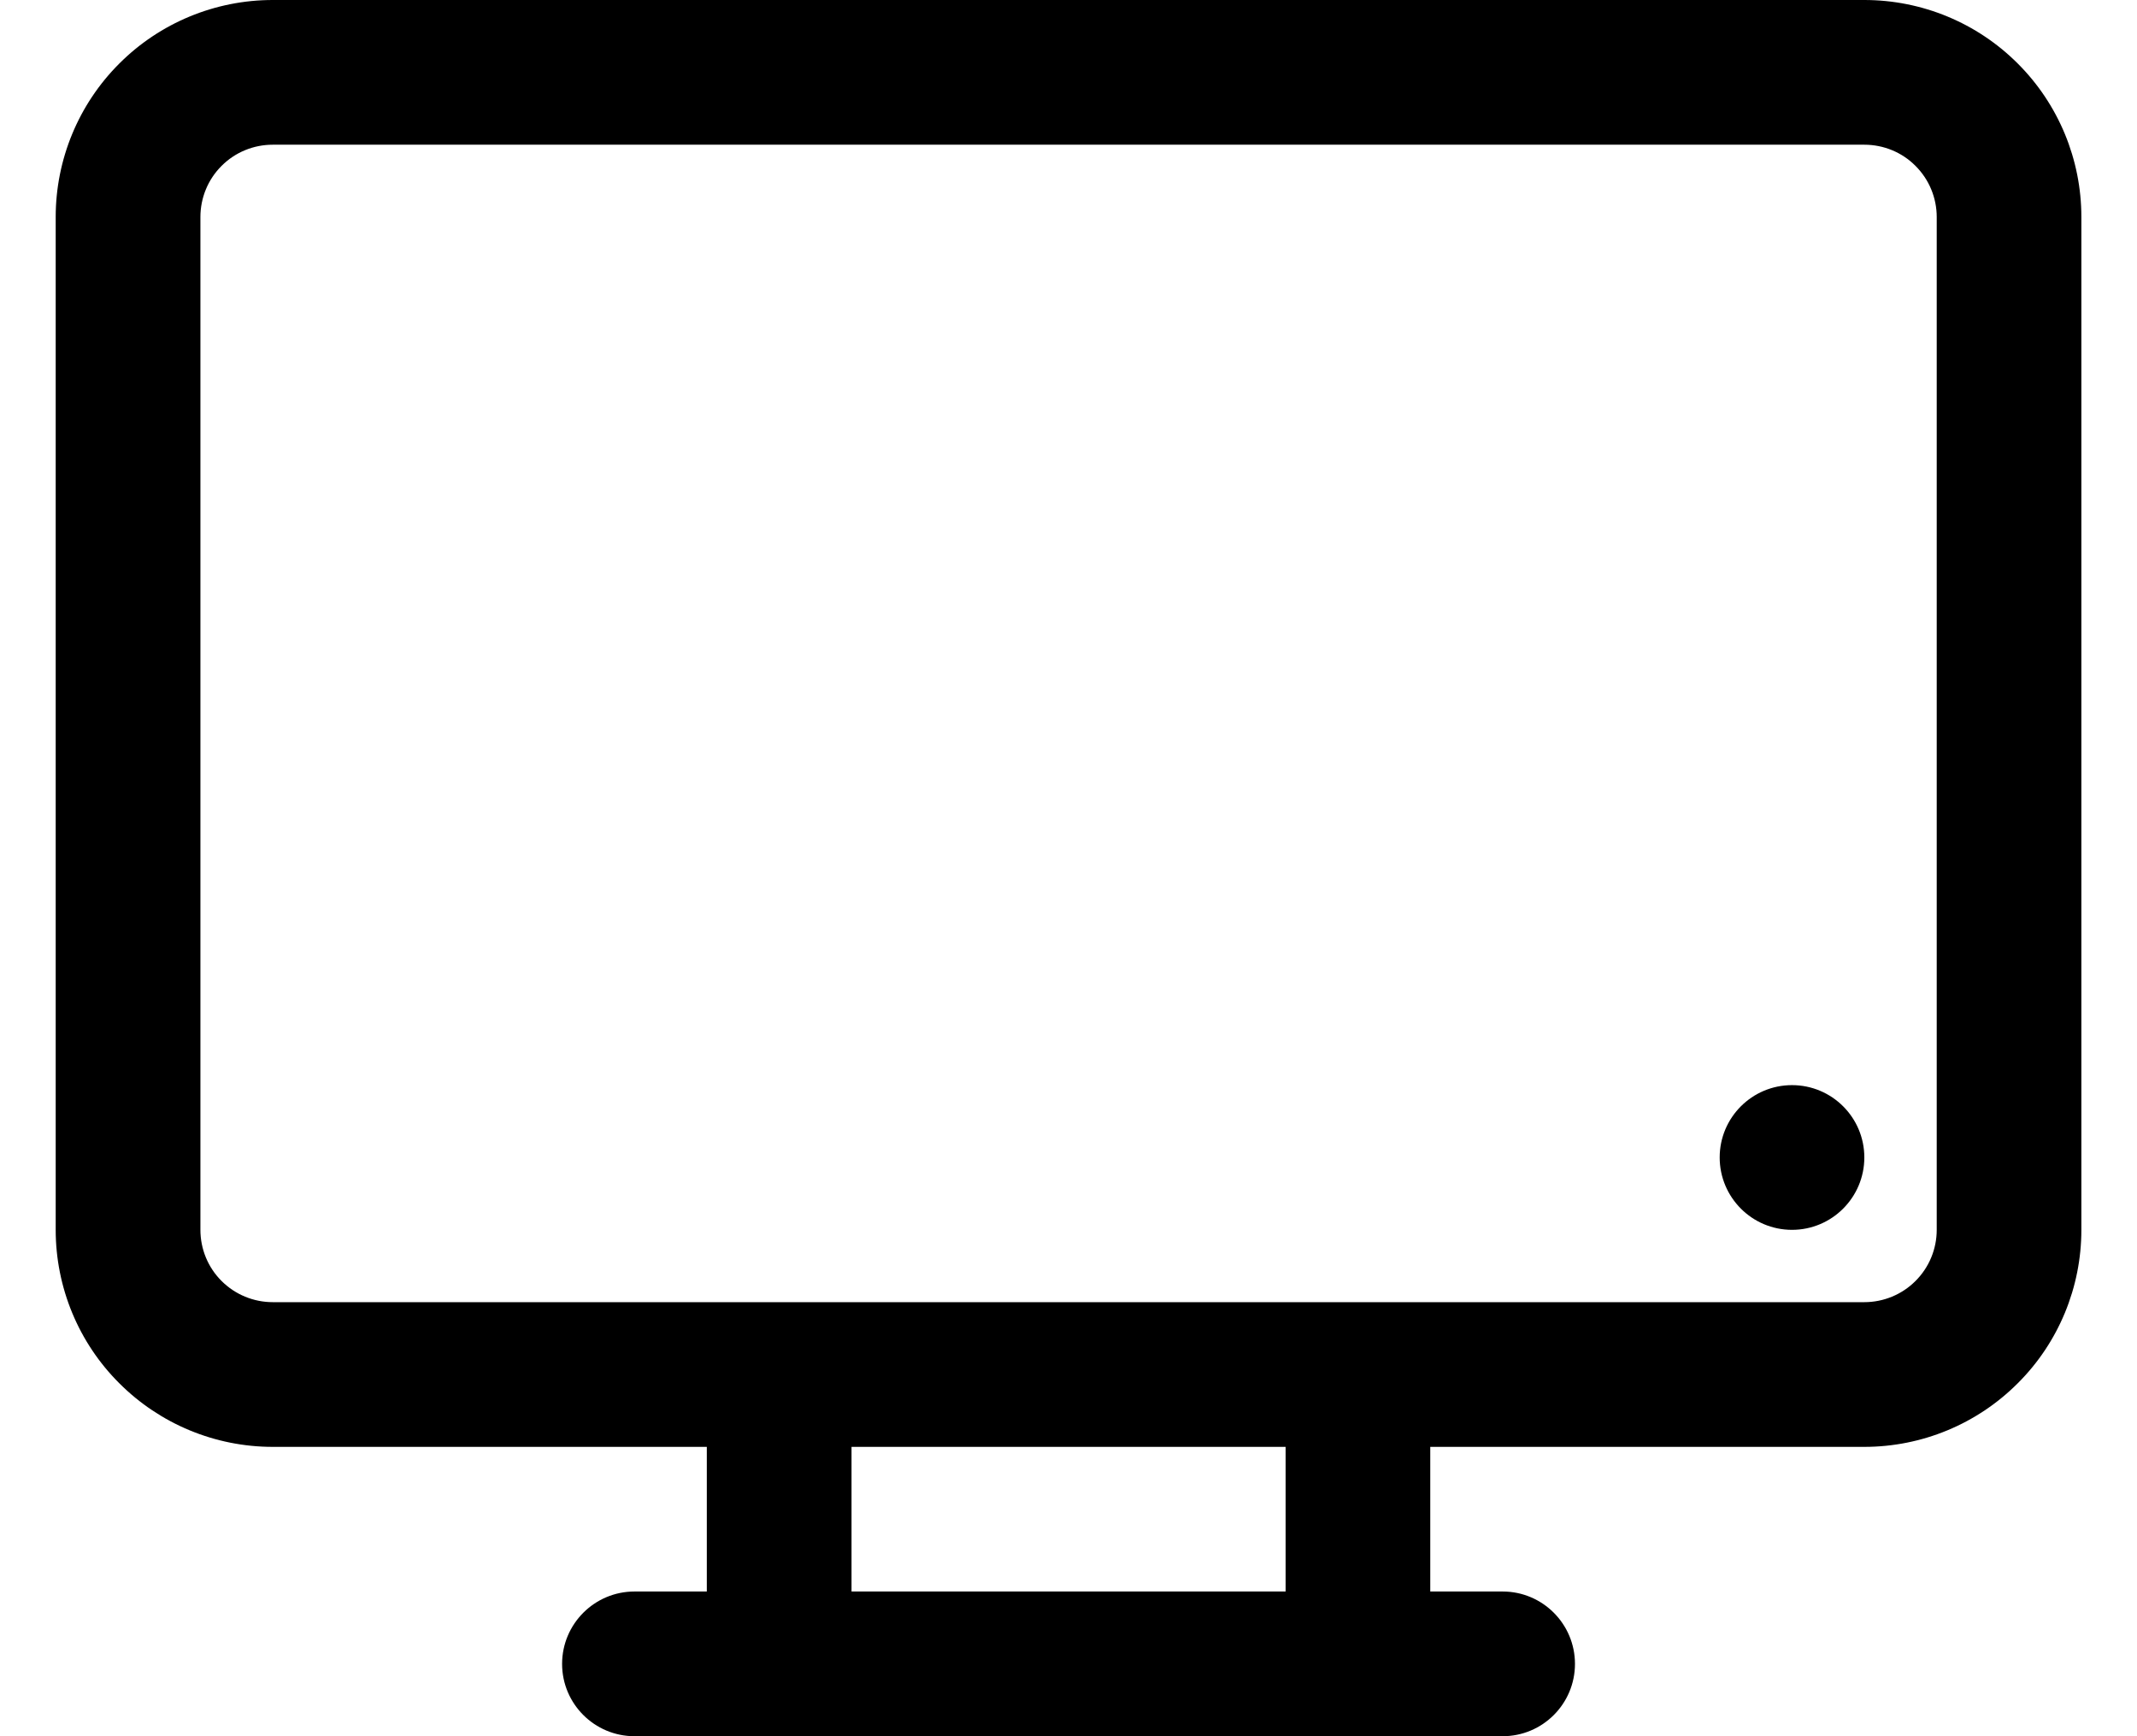
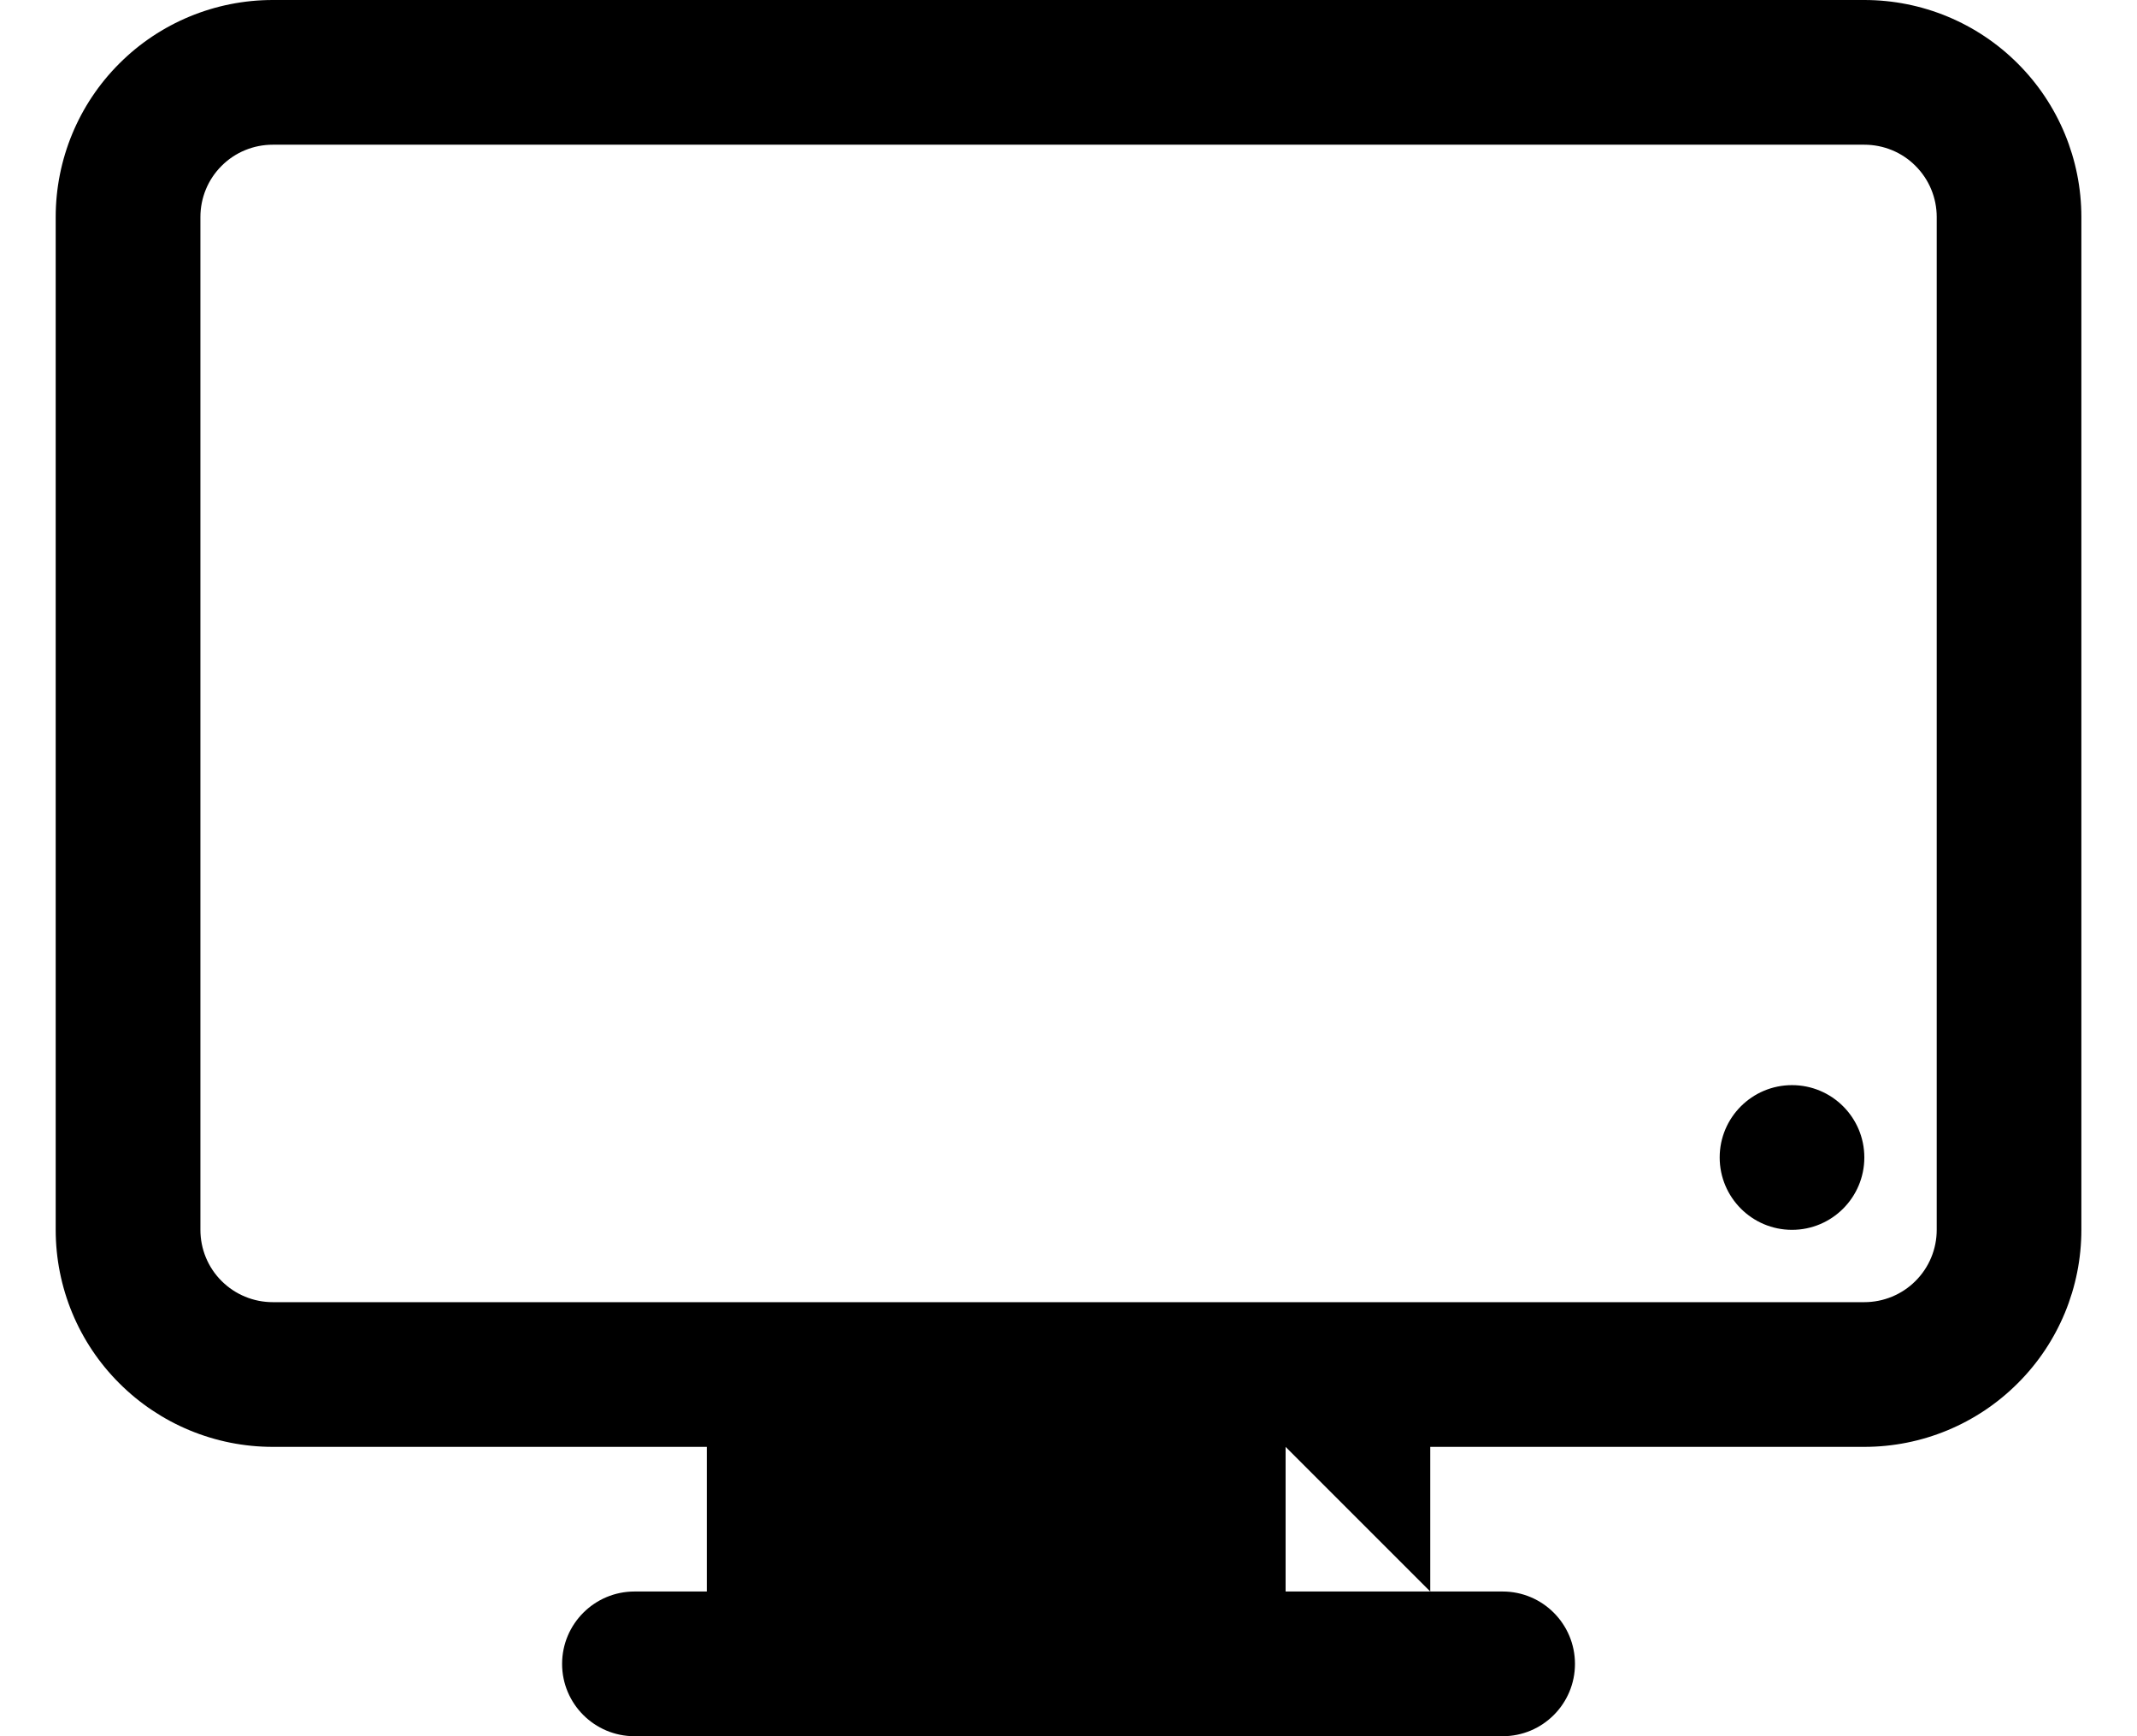
<svg xmlns="http://www.w3.org/2000/svg" width="32" height="26" viewBox="0 0 32 26" fill="none">
-   <path fill-rule="evenodd" clip-rule="evenodd" d="M21.417 23.833V21.667H27.917C28.78 21.667 29.606 21.324 30.215 20.714C30.825 20.106 31.167 19.279 31.167 18.417V3.25C31.167 2.388 30.825 1.561 30.215 0.952C29.606 0.342 28.78 0 27.917 0H4.084C3.222 0 2.395 0.342 1.786 0.952C1.176 1.561 0.834 2.388 0.834 3.25V18.417C0.834 19.279 1.176 20.106 1.786 20.714C2.395 21.324 3.222 21.667 4.084 21.667H10.584V23.833H9.501C8.903 23.833 8.417 24.319 8.417 24.917C8.417 25.515 8.903 26 9.501 26H22.501C23.099 26 23.584 25.515 23.584 24.917C23.584 24.319 23.099 23.833 22.501 23.833H21.417ZM19.251 21.667H12.751V23.833H19.251V21.667ZM29.001 3.25V18.417C29.001 18.704 28.887 18.98 28.683 19.183C28.481 19.386 28.204 19.5 27.917 19.5H4.084C3.797 19.5 3.521 19.386 3.318 19.183C3.114 18.98 3.001 18.704 3.001 18.417V3.25C3.001 2.963 3.114 2.687 3.318 2.484C3.521 2.28 3.797 2.167 4.084 2.167H27.917C28.204 2.167 28.481 2.28 28.683 2.484C28.887 2.687 29.001 2.963 29.001 3.25ZM26.834 16.25C27.432 16.25 27.917 16.735 27.917 17.333C27.917 17.931 27.432 18.417 26.834 18.417C26.236 18.417 25.751 17.931 25.751 17.333C25.751 16.735 26.236 16.25 26.834 16.25Z" fill="black" />
+   <path fill-rule="evenodd" clip-rule="evenodd" d="M21.417 23.833V21.667H27.917C28.78 21.667 29.606 21.324 30.215 20.714C30.825 20.106 31.167 19.279 31.167 18.417V3.25C31.167 2.388 30.825 1.561 30.215 0.952C29.606 0.342 28.78 0 27.917 0H4.084C3.222 0 2.395 0.342 1.786 0.952C1.176 1.561 0.834 2.388 0.834 3.25V18.417C0.834 19.279 1.176 20.106 1.786 20.714C2.395 21.324 3.222 21.667 4.084 21.667H10.584V23.833H9.501C8.903 23.833 8.417 24.319 8.417 24.917C8.417 25.515 8.903 26 9.501 26H22.501C23.099 26 23.584 25.515 23.584 24.917C23.584 24.319 23.099 23.833 22.501 23.833H21.417ZH12.751V23.833H19.251V21.667ZM29.001 3.25V18.417C29.001 18.704 28.887 18.98 28.683 19.183C28.481 19.386 28.204 19.5 27.917 19.5H4.084C3.797 19.5 3.521 19.386 3.318 19.183C3.114 18.98 3.001 18.704 3.001 18.417V3.25C3.001 2.963 3.114 2.687 3.318 2.484C3.521 2.28 3.797 2.167 4.084 2.167H27.917C28.204 2.167 28.481 2.28 28.683 2.484C28.887 2.687 29.001 2.963 29.001 3.25ZM26.834 16.25C27.432 16.25 27.917 16.735 27.917 17.333C27.917 17.931 27.432 18.417 26.834 18.417C26.236 18.417 25.751 17.931 25.751 17.333C25.751 16.735 26.236 16.25 26.834 16.25Z" fill="black" />
</svg>